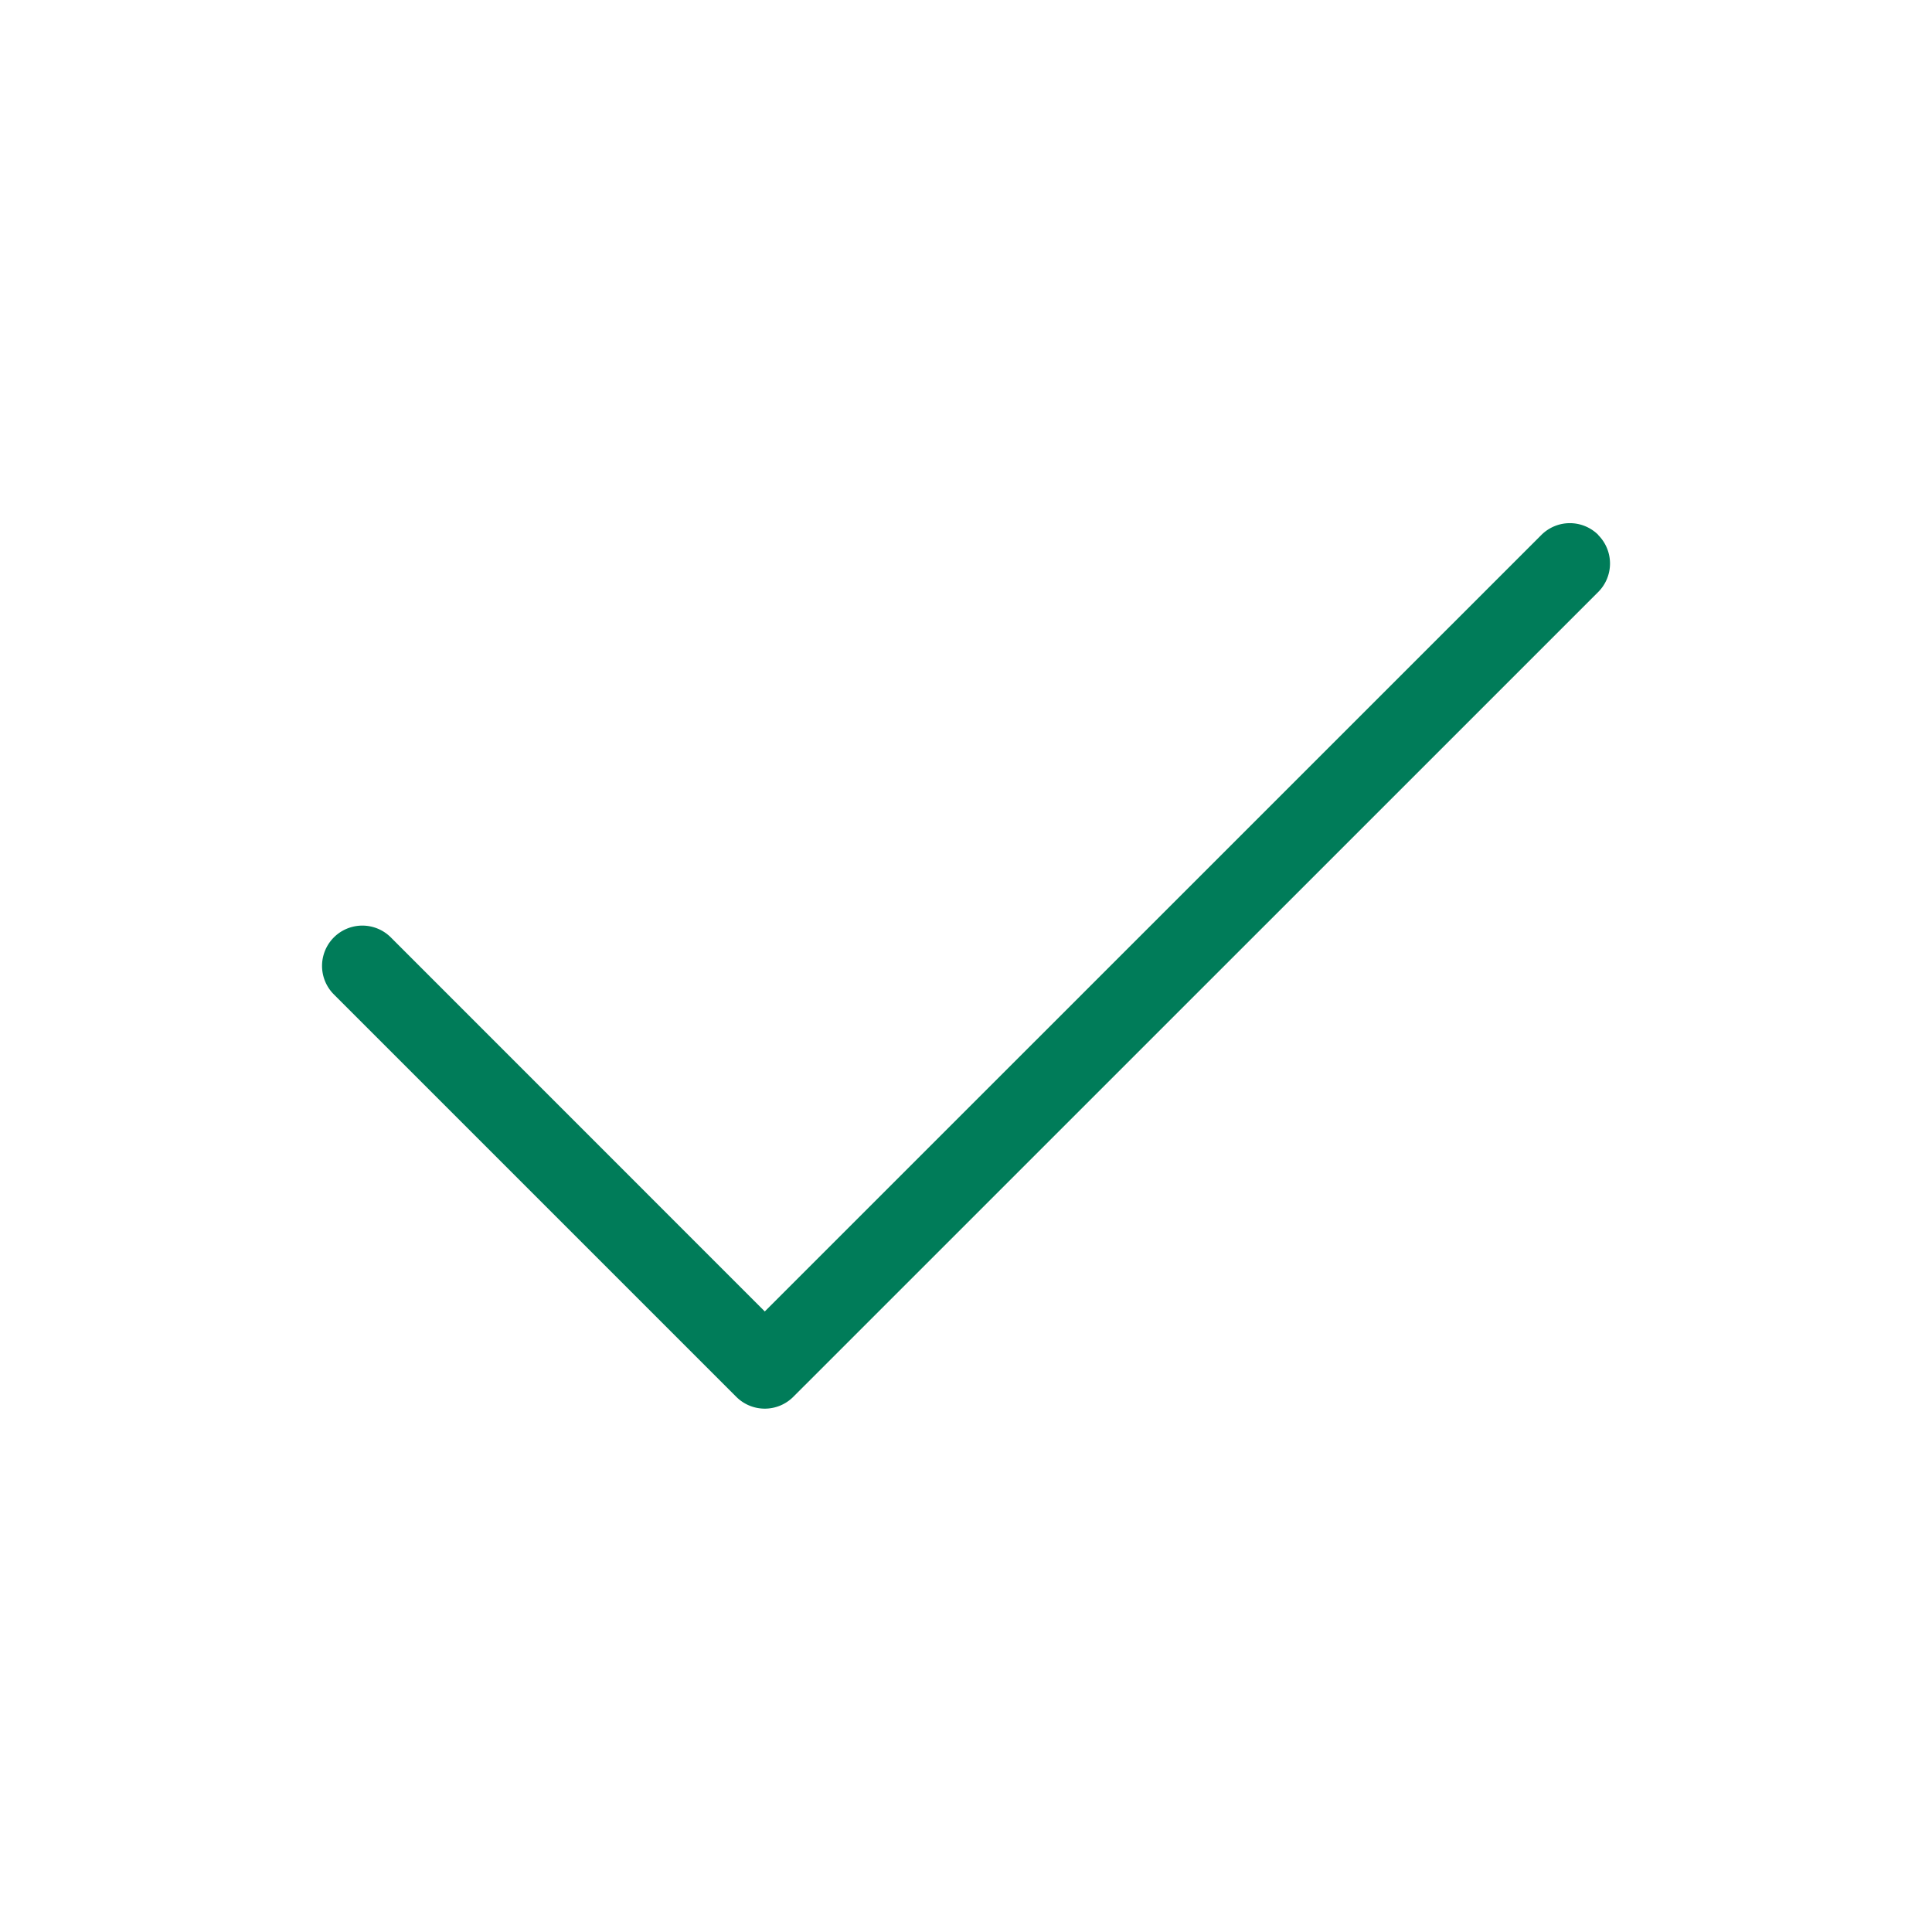
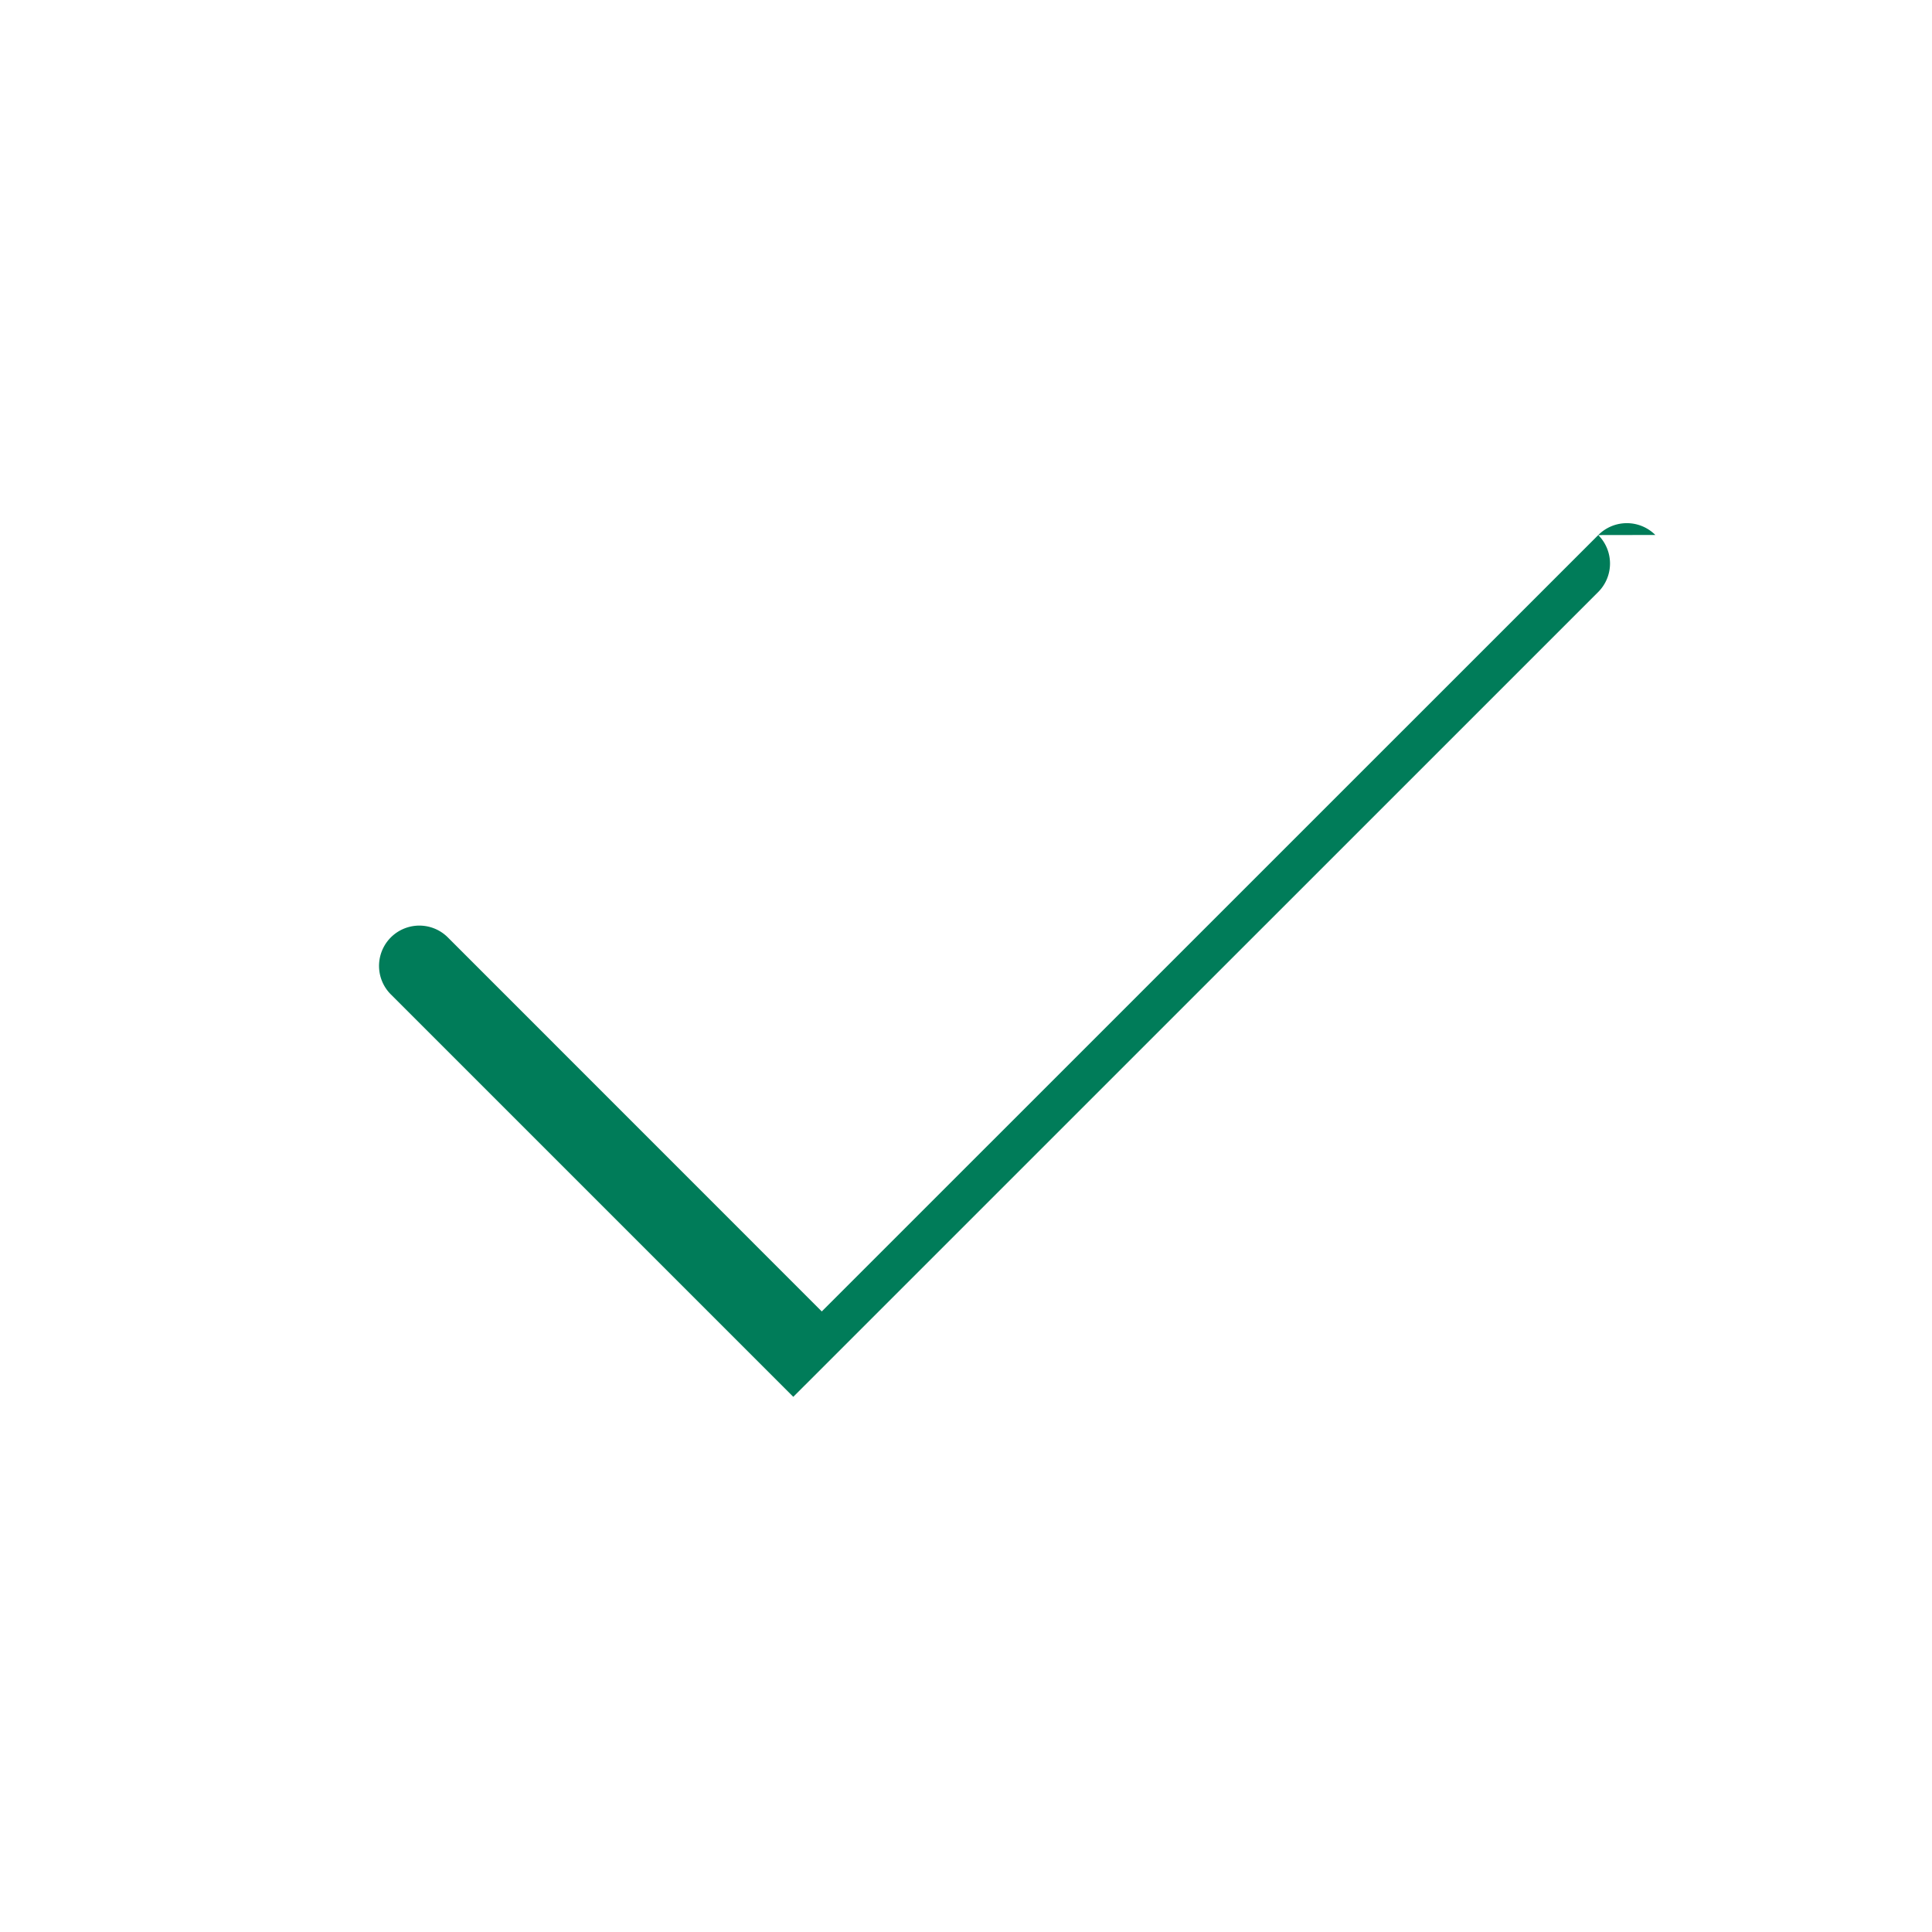
<svg xmlns="http://www.w3.org/2000/svg" width="20" height="20" fill="none" viewBox="0 0 20 20">
-   <path fill="#007C59" fill-rule="evenodd" d="M16.545 5.539a.417.417 0 0 1 0 .589L8.212 14.46a.417.417 0 0 1-.59 0l-4.166-4.166a.417.417 0 0 1 .59-.59l3.871 3.872 8.039-8.038a.417.417 0 0 1 .59 0" clip-rule="evenodd" />
+   <path fill="#007C59" fill-rule="evenodd" d="M16.545 5.539a.417.417 0 0 1 0 .589L8.212 14.46l-4.166-4.166a.417.417 0 0 1 .59-.59l3.871 3.872 8.039-8.038a.417.417 0 0 1 .59 0" clip-rule="evenodd" />
</svg>